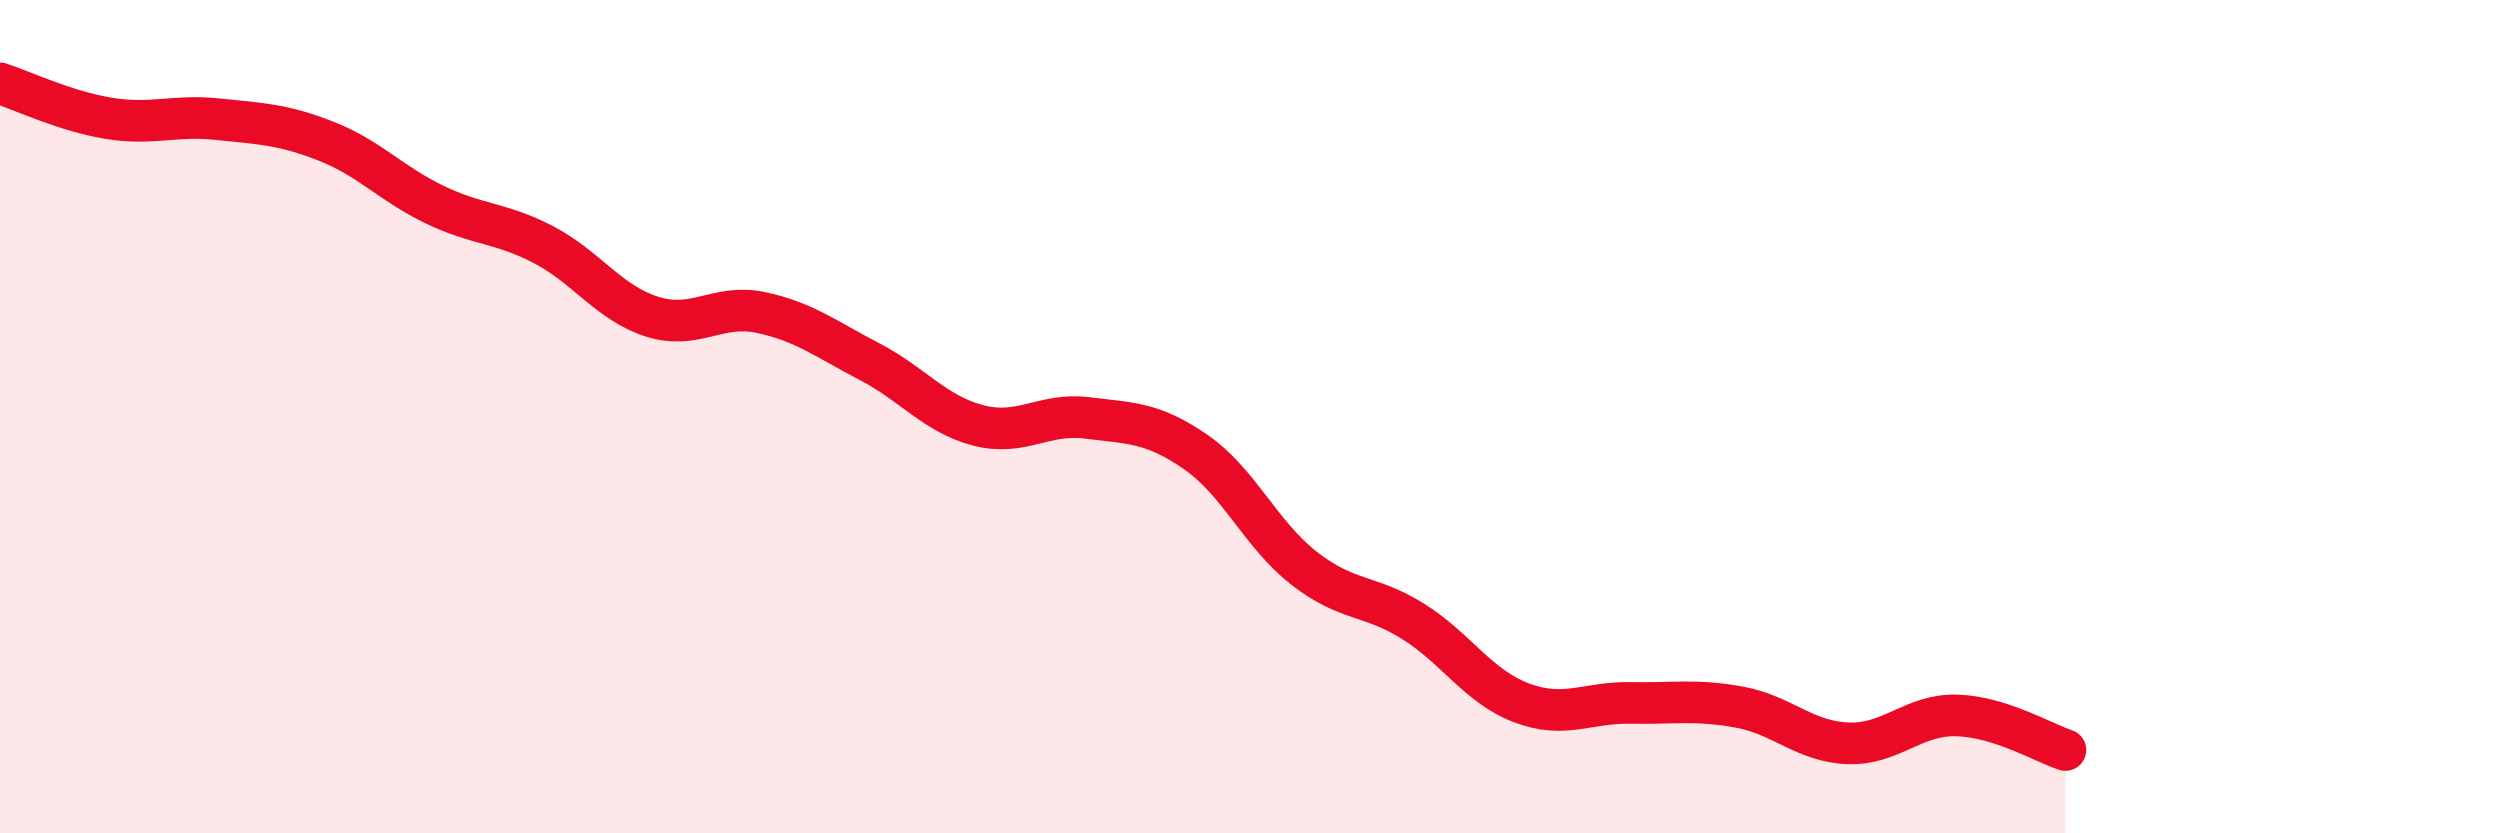
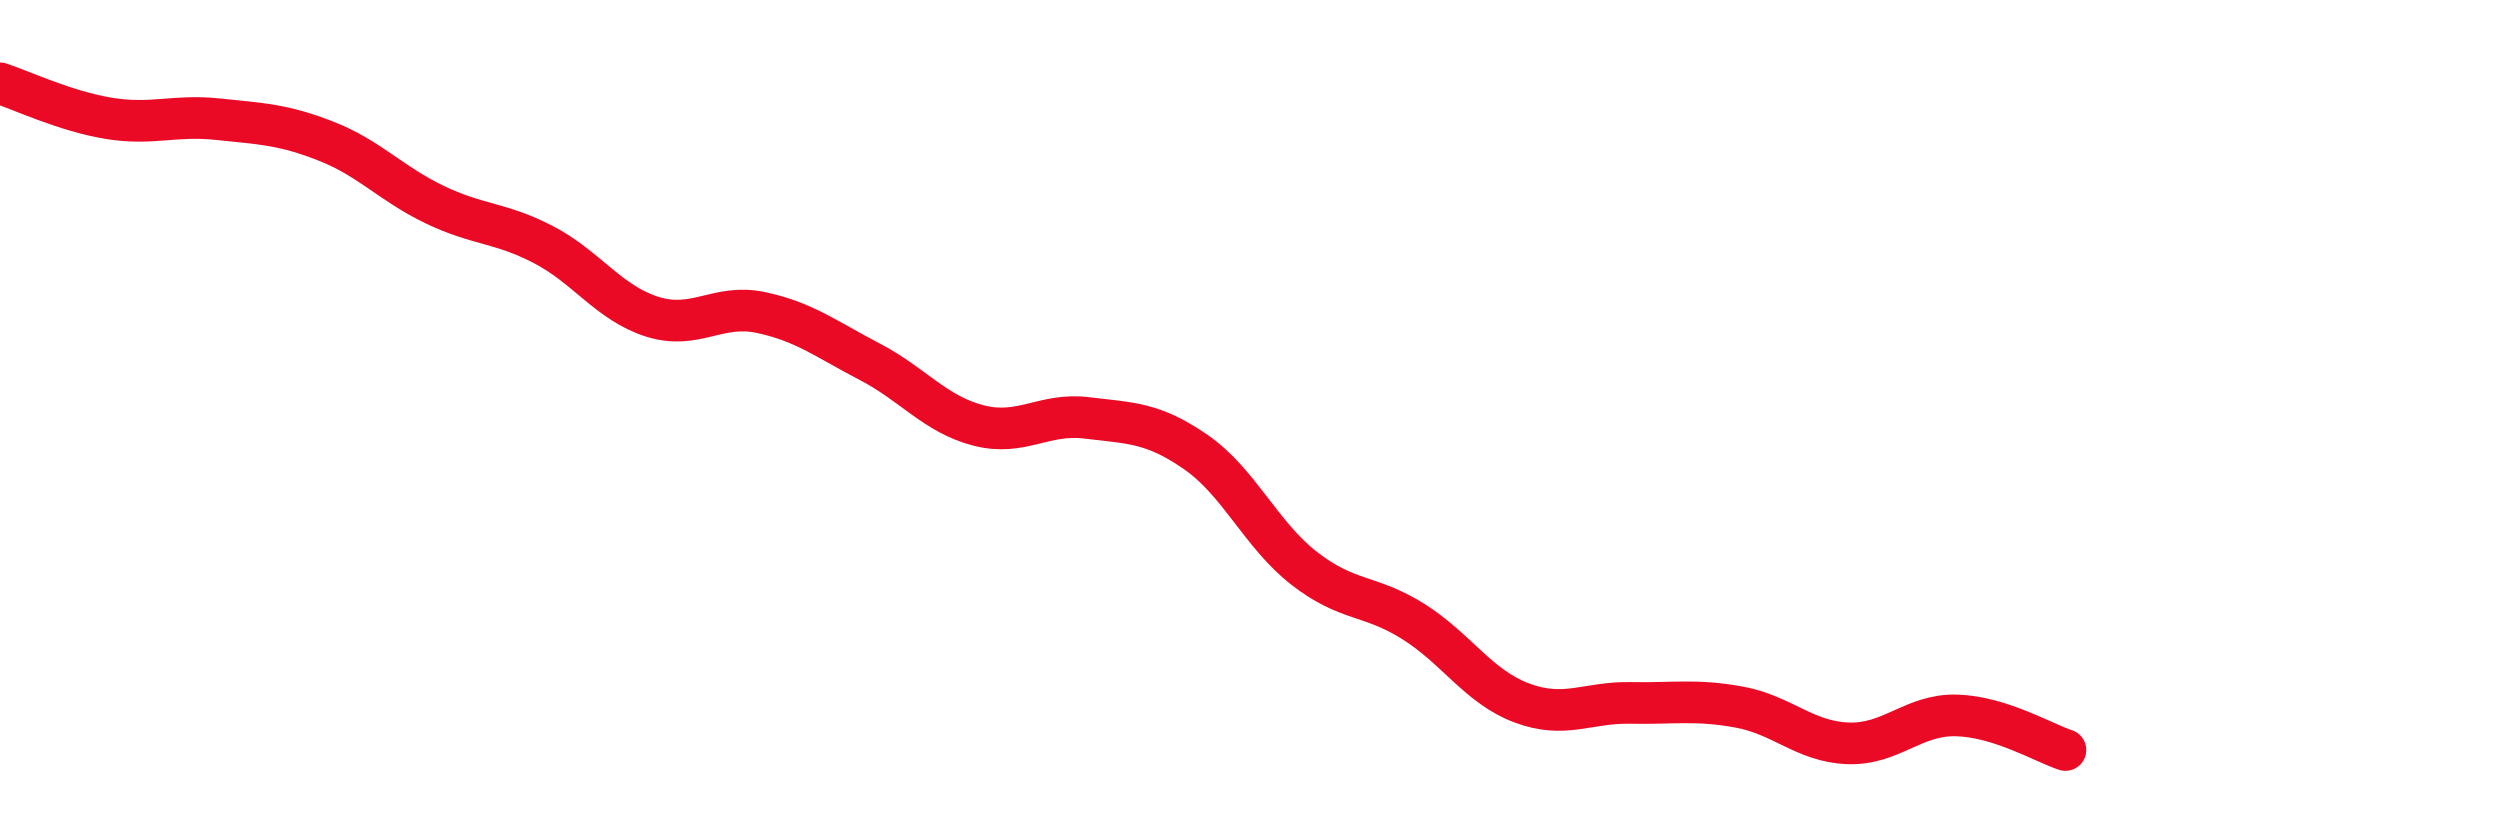
<svg xmlns="http://www.w3.org/2000/svg" width="60" height="20" viewBox="0 0 60 20">
-   <path d="M 0,2 C 0.52,2.17 1.57,2.67 2.61,2.84 C 3.65,3.01 4.18,2.75 5.22,2.86 C 6.26,2.97 6.79,2.98 7.83,3.39 C 8.87,3.8 9.39,4.41 10.43,4.91 C 11.47,5.41 12,5.33 13.04,5.87 C 14.08,6.41 14.61,7.27 15.65,7.6 C 16.69,7.93 17.22,7.28 18.26,7.5 C 19.3,7.72 19.83,8.14 20.87,8.68 C 21.91,9.22 22.44,9.94 23.48,10.21 C 24.52,10.48 25.05,9.9 26.09,10.03 C 27.13,10.16 27.66,10.13 28.7,10.85 C 29.74,11.57 30.26,12.83 31.3,13.64 C 32.34,14.45 32.87,14.26 33.91,14.91 C 34.95,15.56 35.48,16.48 36.52,16.87 C 37.56,17.26 38.09,16.85 39.13,16.87 C 40.17,16.89 40.7,16.78 41.74,16.97 C 42.78,17.16 43.31,17.8 44.35,17.84 C 45.39,17.88 45.92,17.14 46.96,17.17 C 48,17.2 49.05,17.83 49.57,18L49.57 20L0 20Z" fill="#EB0A25" opacity="0.1" stroke-linecap="round" stroke-linejoin="round" />
  <path d="M 0,2 C 0.52,2.17 1.57,2.67 2.61,2.84 C 3.65,3.01 4.18,2.75 5.22,2.86 C 6.26,2.97 6.79,2.98 7.83,3.39 C 8.87,3.8 9.39,4.41 10.43,4.91 C 11.47,5.41 12,5.33 13.04,5.87 C 14.08,6.41 14.61,7.27 15.65,7.6 C 16.69,7.93 17.22,7.28 18.26,7.5 C 19.3,7.72 19.83,8.14 20.87,8.68 C 21.91,9.22 22.44,9.94 23.48,10.21 C 24.52,10.48 25.05,9.9 26.09,10.03 C 27.13,10.16 27.66,10.13 28.7,10.85 C 29.74,11.57 30.26,12.83 31.3,13.64 C 32.34,14.45 32.87,14.26 33.91,14.91 C 34.95,15.56 35.48,16.48 36.52,16.87 C 37.56,17.26 38.09,16.85 39.13,16.87 C 40.17,16.89 40.7,16.78 41.74,16.97 C 42.78,17.16 43.31,17.8 44.35,17.84 C 45.39,17.88 45.92,17.14 46.96,17.17 C 48,17.2 49.05,17.83 49.57,18" stroke="#EB0A25" stroke-width="1" fill="none" stroke-linecap="round" stroke-linejoin="round" />
</svg>